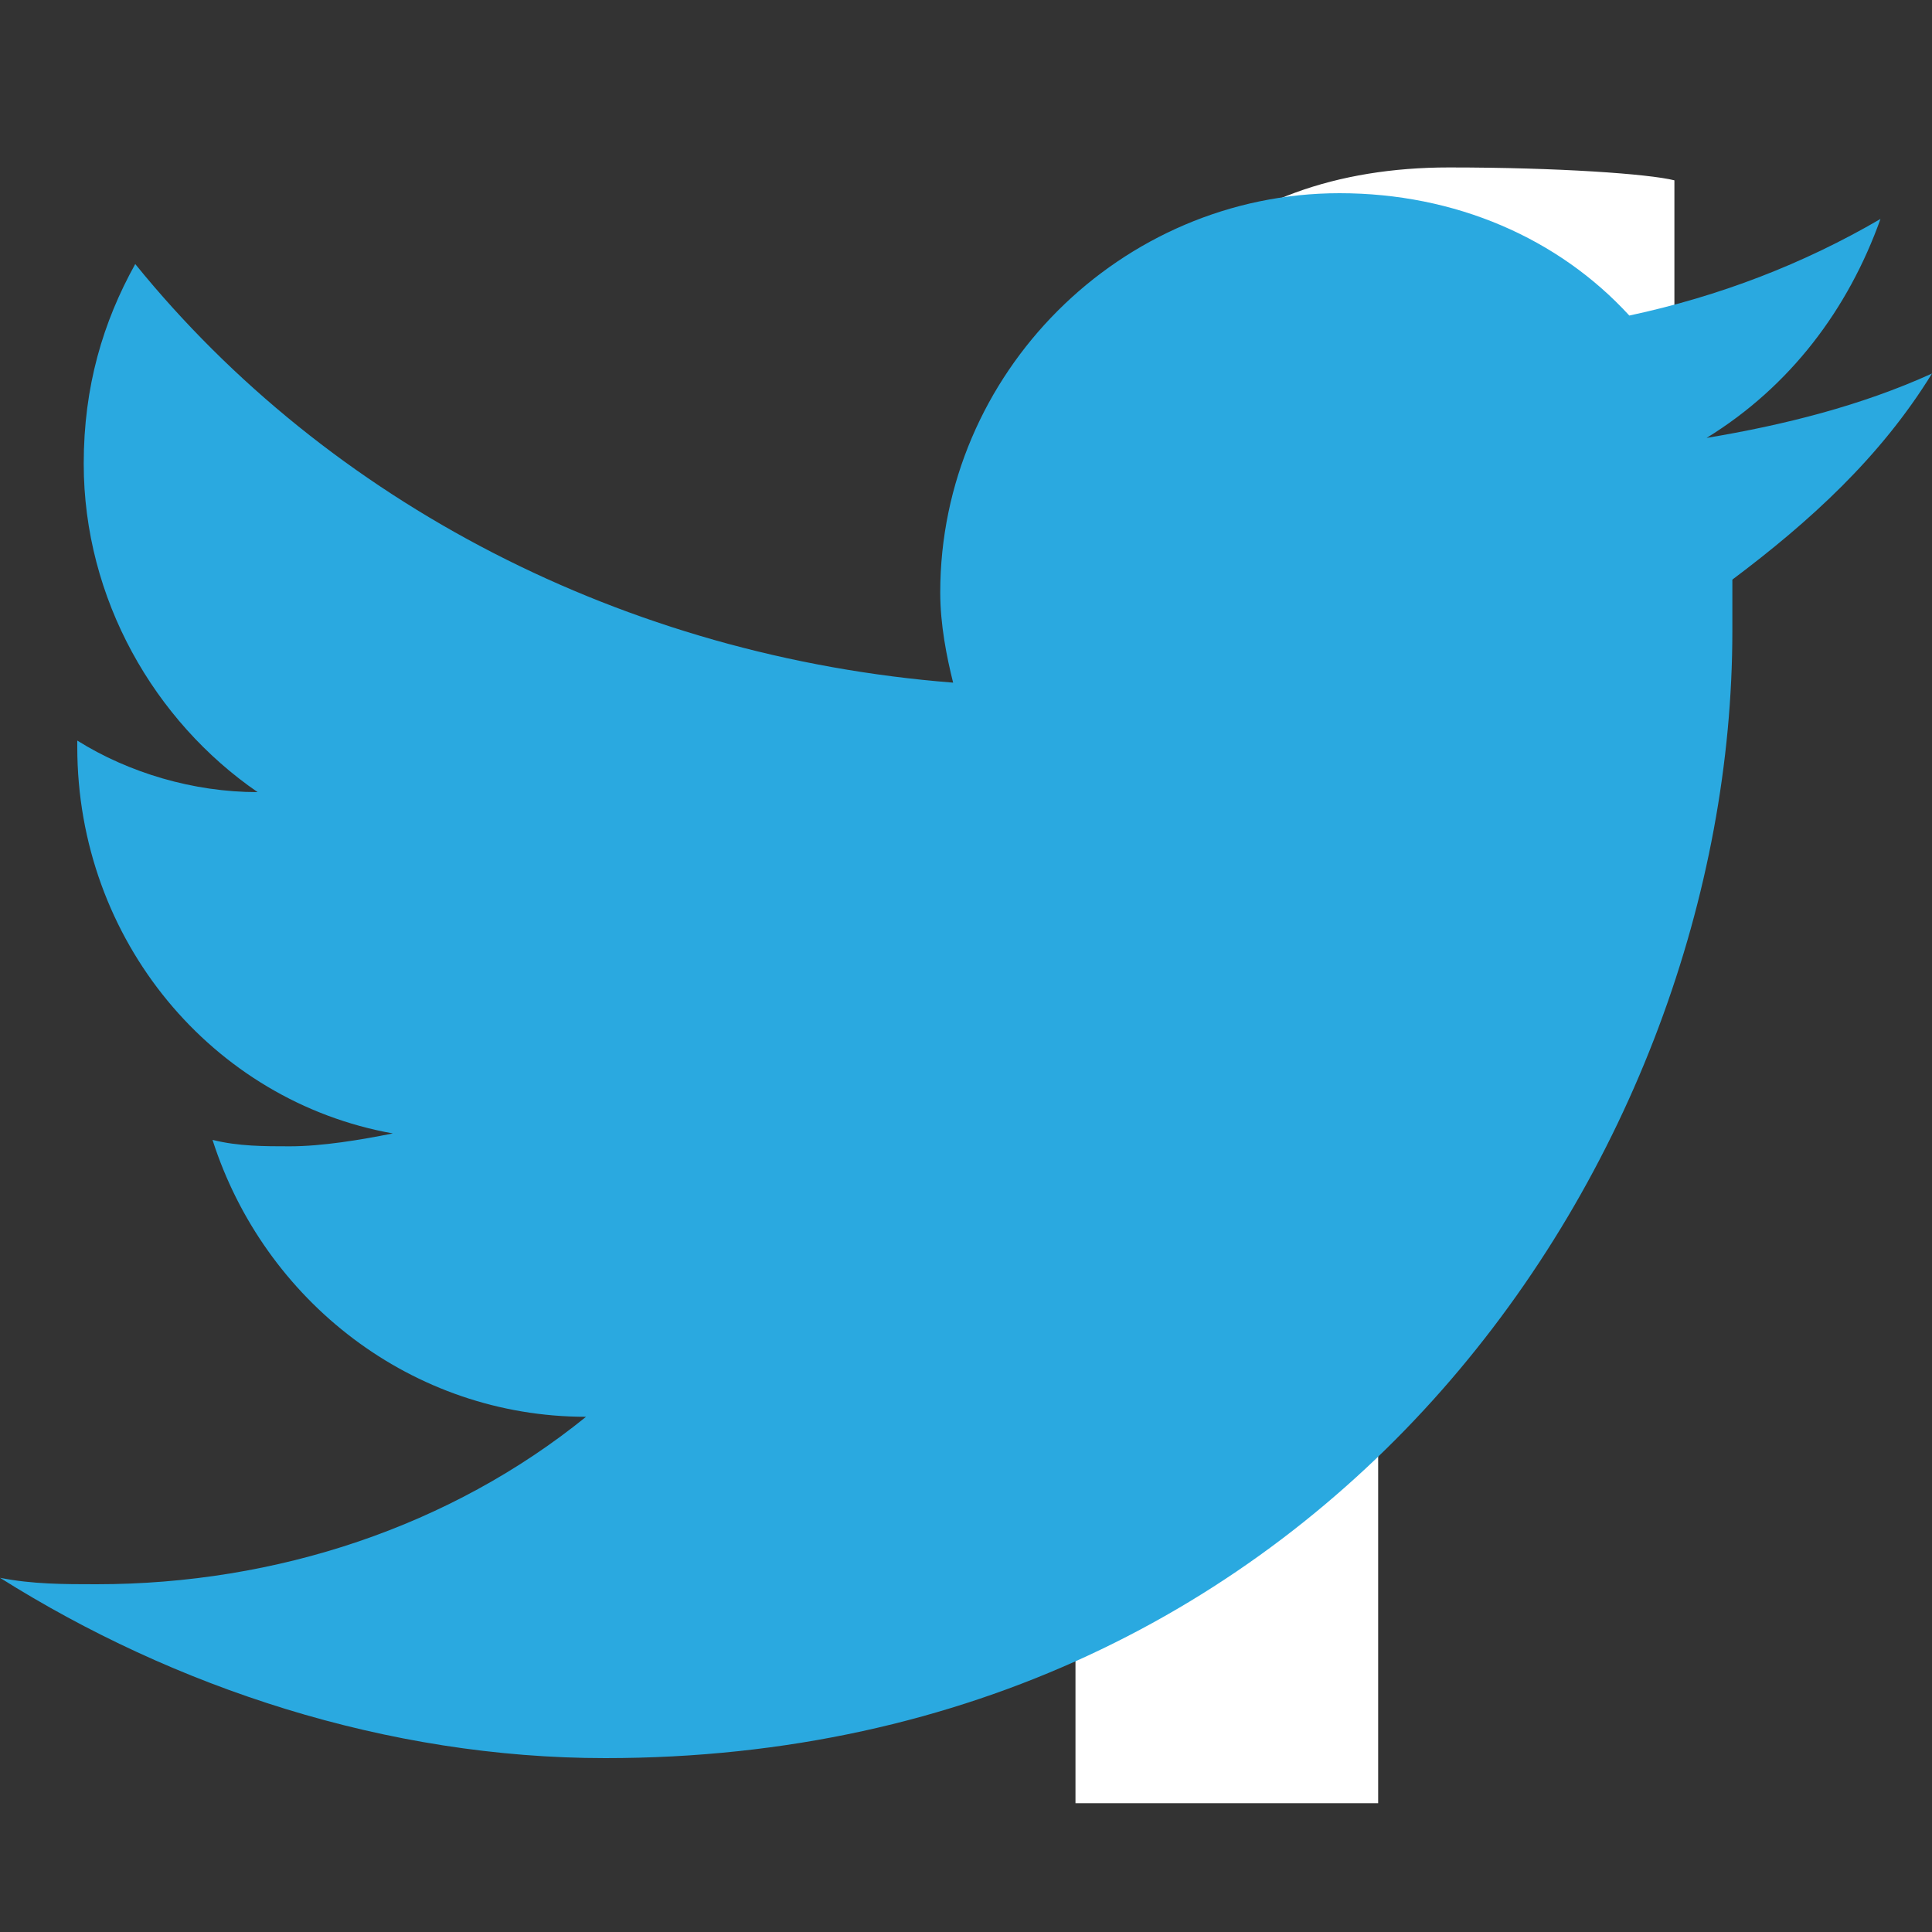
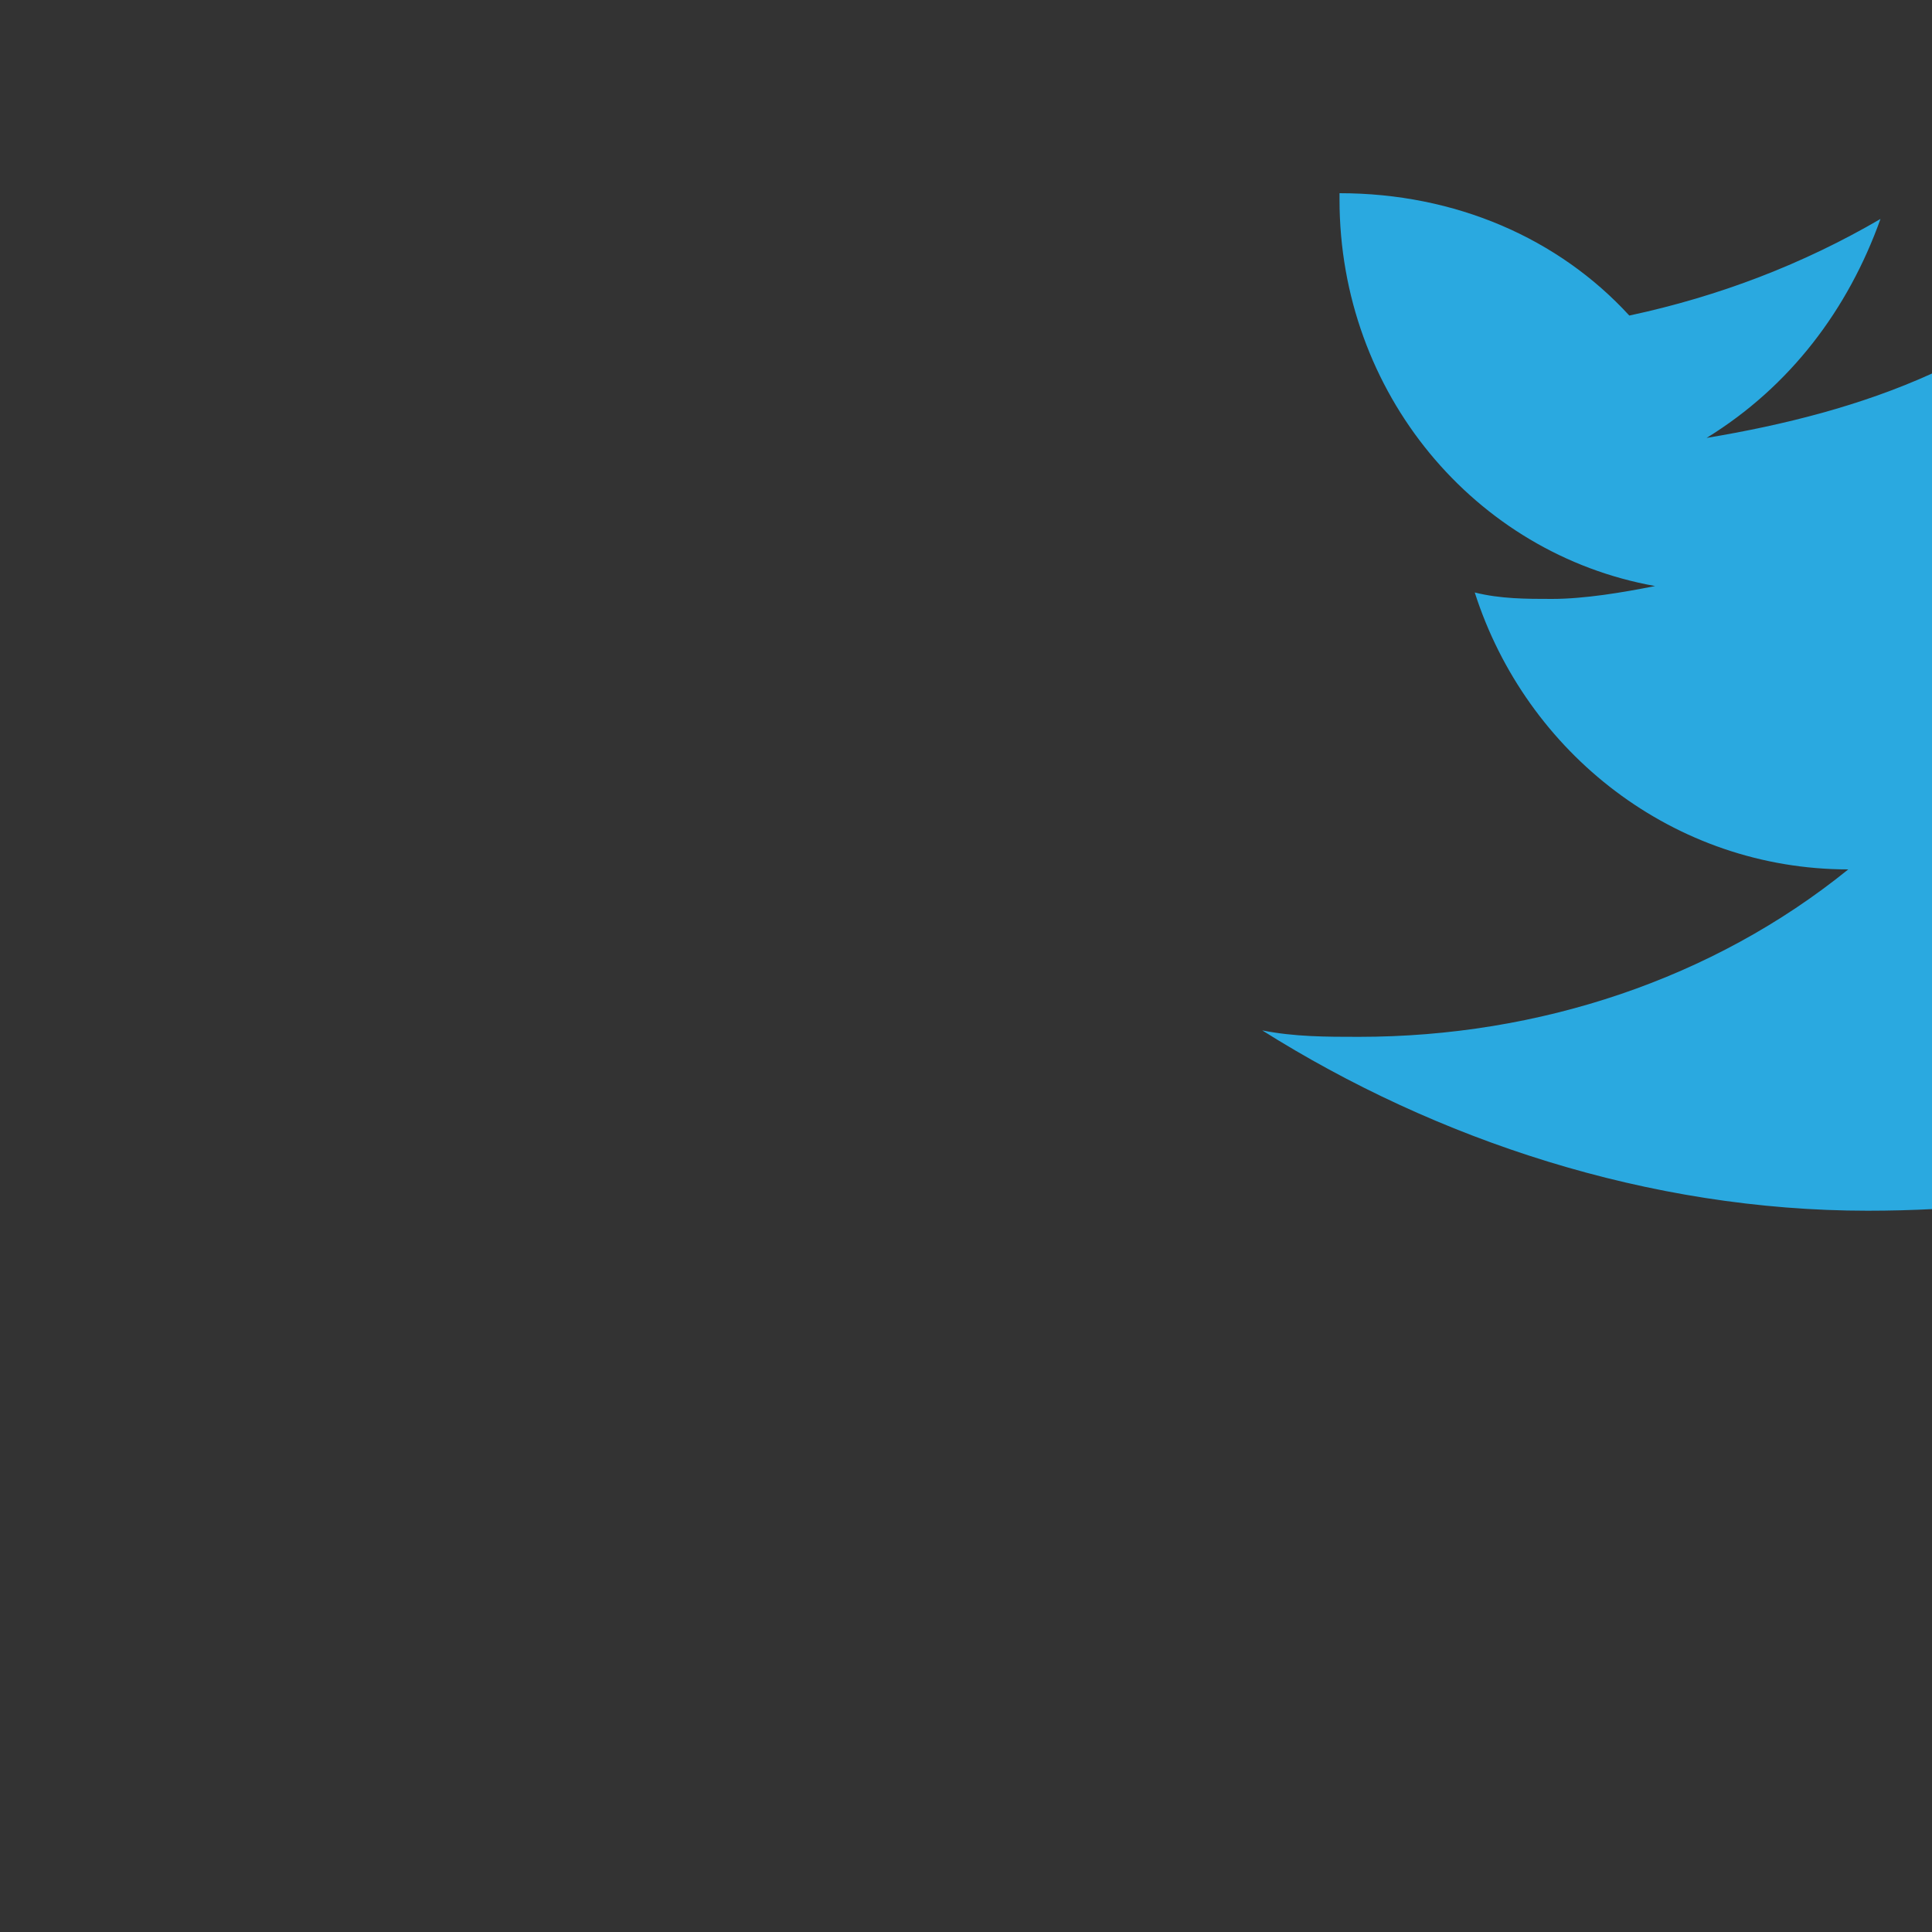
<svg xmlns="http://www.w3.org/2000/svg" preserveAspectRatio="xMinYMid" viewBox="0 0 30 30">
  <rect x="0" y="0" width="30" height="30" fill="#333333" stroke="none" />
-   <path d="M21.4 28.1V16.4h3.9l.6-4.5h-4.5V9c0-1.3.4-2.2 2.2-2.2H26v-4c-.4-.1-1.8-.2-3.5-.2-3.5 0-5.8 2.1-5.8 6v3.3h-3.9v4.5h3.9V28h4.7z" fill="#fff" />
-   <path d="M30 5.8c-1.1.5-2.3.8-3.5 1 1.3-.8 2.2-2 2.7-3.4-1.2.7-2.5 1.2-3.9 1.5C24.2 3.7 22.6 3 20.8 3c-3.4 0-6.2 2.8-6.2 6.2 0 .5.1 1 .2 1.4-5.1-.4-9.7-2.8-12.7-6.5-.5.9-.8 1.9-.8 3.1 0 2.1 1.1 4 2.7 5.1-1 0-2-.3-2.8-.8v.1c0 3 2.1 5.5 4.9 6-.5.1-1.1.2-1.6.2-.4 0-.8 0-1.2-.1.8 2.5 3.1 4.3 5.8 4.3-2.1 1.7-4.8 2.6-7.6 2.6-.5 0-1 0-1.5-.1 2.7 1.7 6 2.8 9.4 2.8 11.3 0 17.5-9.4 17.5-17.5V9c1.2-.9 2.3-1.9 3.1-3.2z" fill="#2aa9e0" />
+   <path d="M30 5.8c-1.1.5-2.3.8-3.5 1 1.3-.8 2.2-2 2.7-3.4-1.2.7-2.5 1.2-3.9 1.5C24.2 3.7 22.6 3 20.8 3v.1c0 3 2.1 5.5 4.9 6-.5.1-1.1.2-1.6.2-.4 0-.8 0-1.2-.1.8 2.5 3.1 4.3 5.8 4.3-2.1 1.7-4.8 2.6-7.6 2.6-.5 0-1 0-1.5-.1 2.7 1.7 6 2.8 9.4 2.8 11.3 0 17.5-9.4 17.5-17.5V9c1.2-.9 2.3-1.9 3.1-3.2z" fill="#2aa9e0" />
</svg>